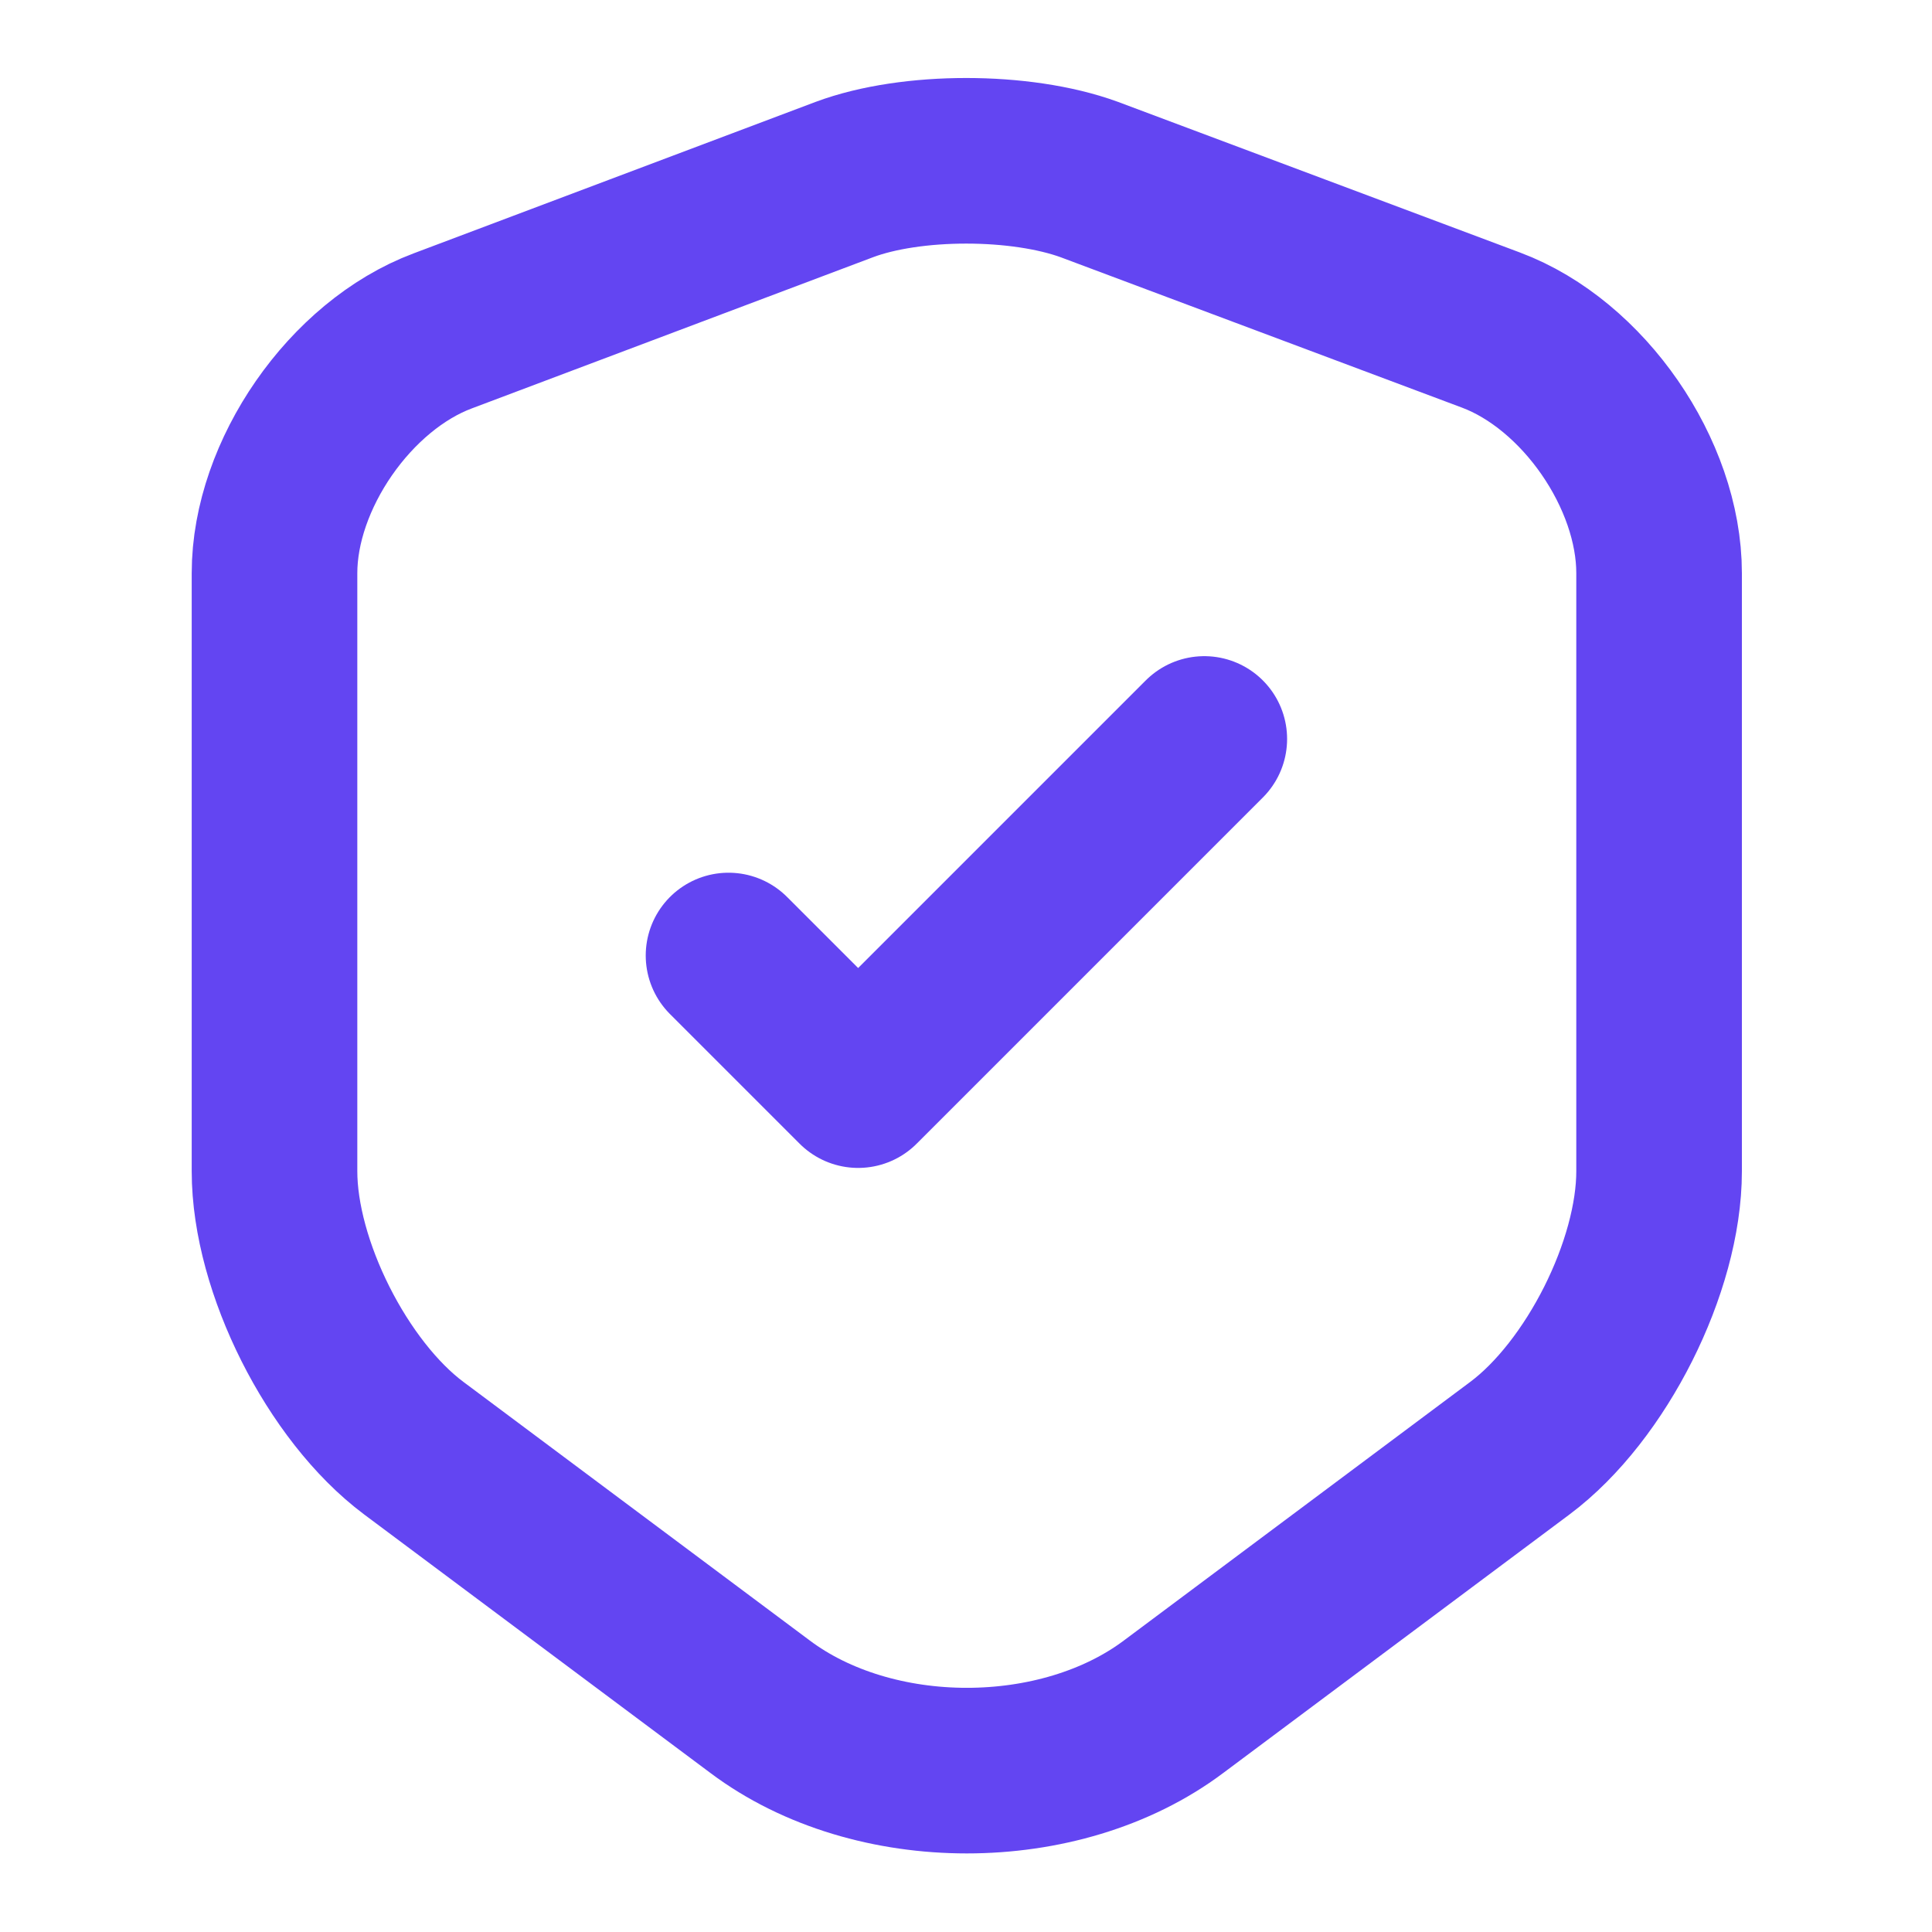
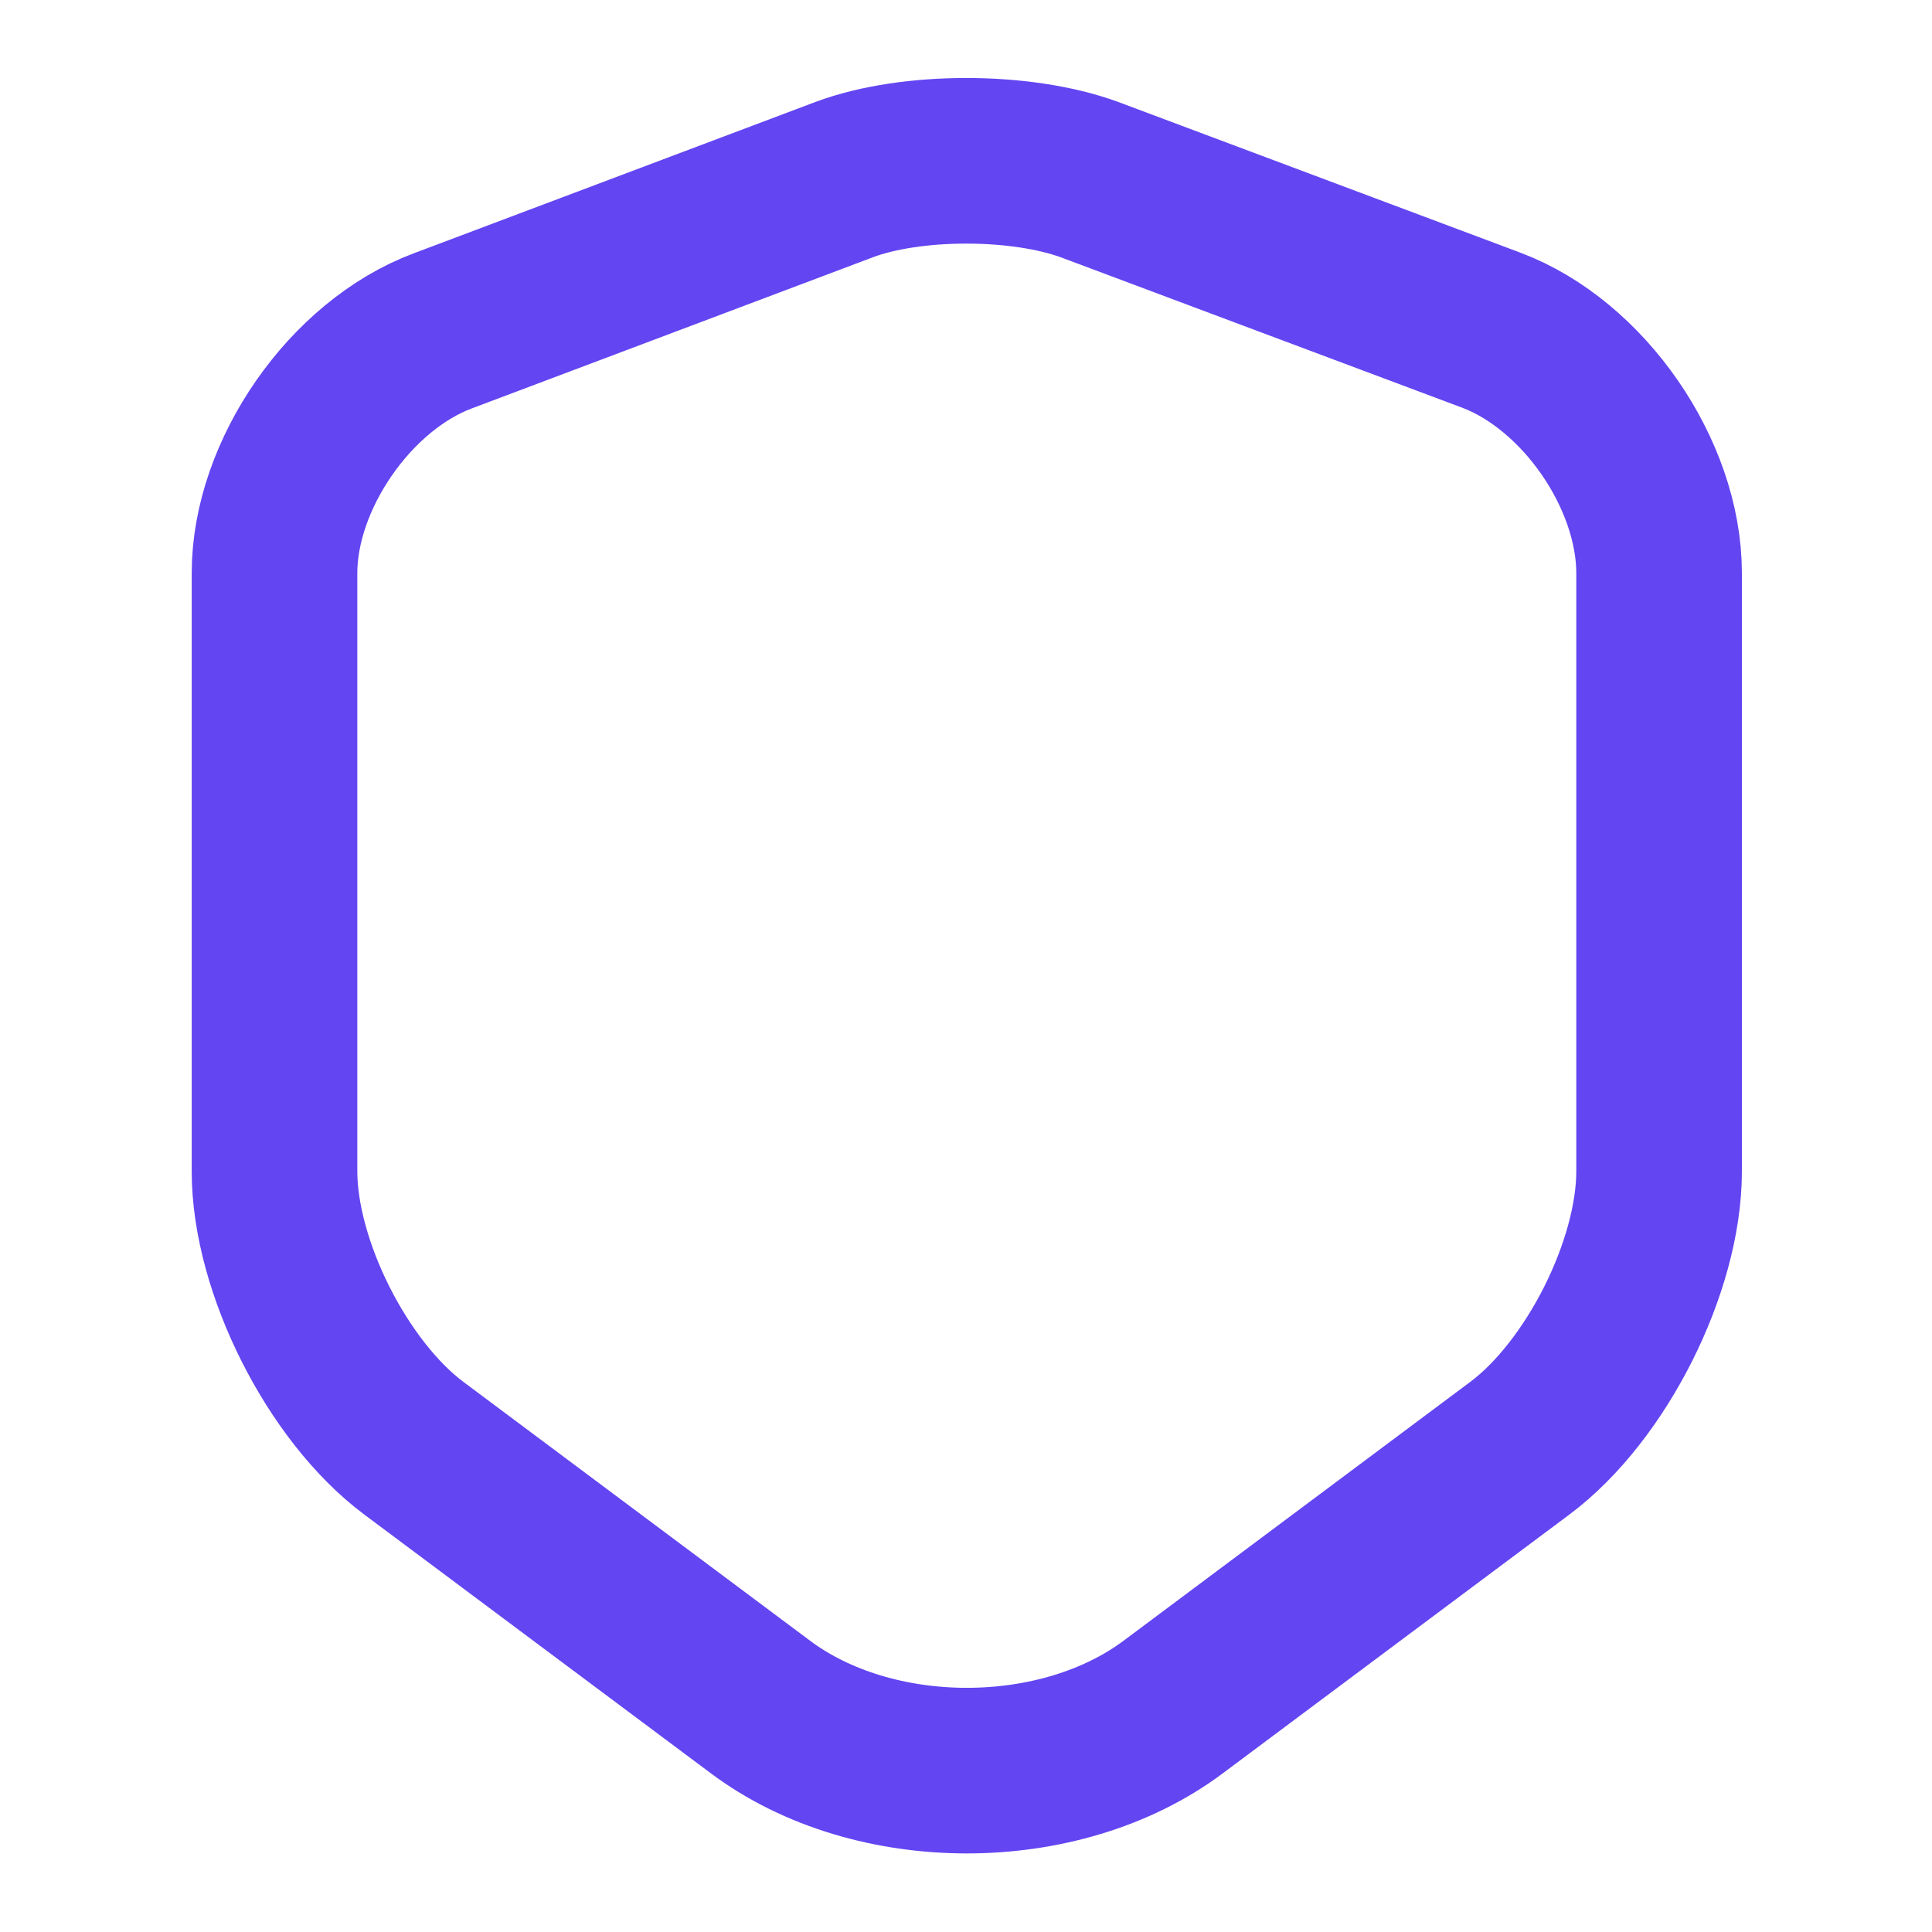
<svg xmlns="http://www.w3.org/2000/svg" width="35" height="35" viewBox="0 0 35 35" fill="none">
  <g id="vuesax/linear/shield-tick">
    <g id="shield-tick">
      <path id="Vector" d="M15.298 3.252L8.021 5.994C6.344 6.621 4.973 8.604 4.973 10.383V21.219C4.973 22.94 6.111 25.2 7.496 26.235L13.767 30.917C15.823 32.463 19.206 32.463 21.263 30.917L27.534 26.235C28.919 25.2 30.056 22.94 30.056 21.219V10.383C30.056 8.59 28.686 6.606 27.009 5.979L19.732 3.252C18.492 2.8 16.509 2.8 15.298 3.252Z" stroke="#6345F2" stroke-width="3" stroke-linecap="round" stroke-linejoin="round" />
-       <path id="Vector_2" d="M13.198 17.31L15.546 19.658L21.817 13.387" stroke="#6345F2" stroke-width="3" stroke-linecap="round" stroke-linejoin="round" />
    </g>
  </g>
</svg>